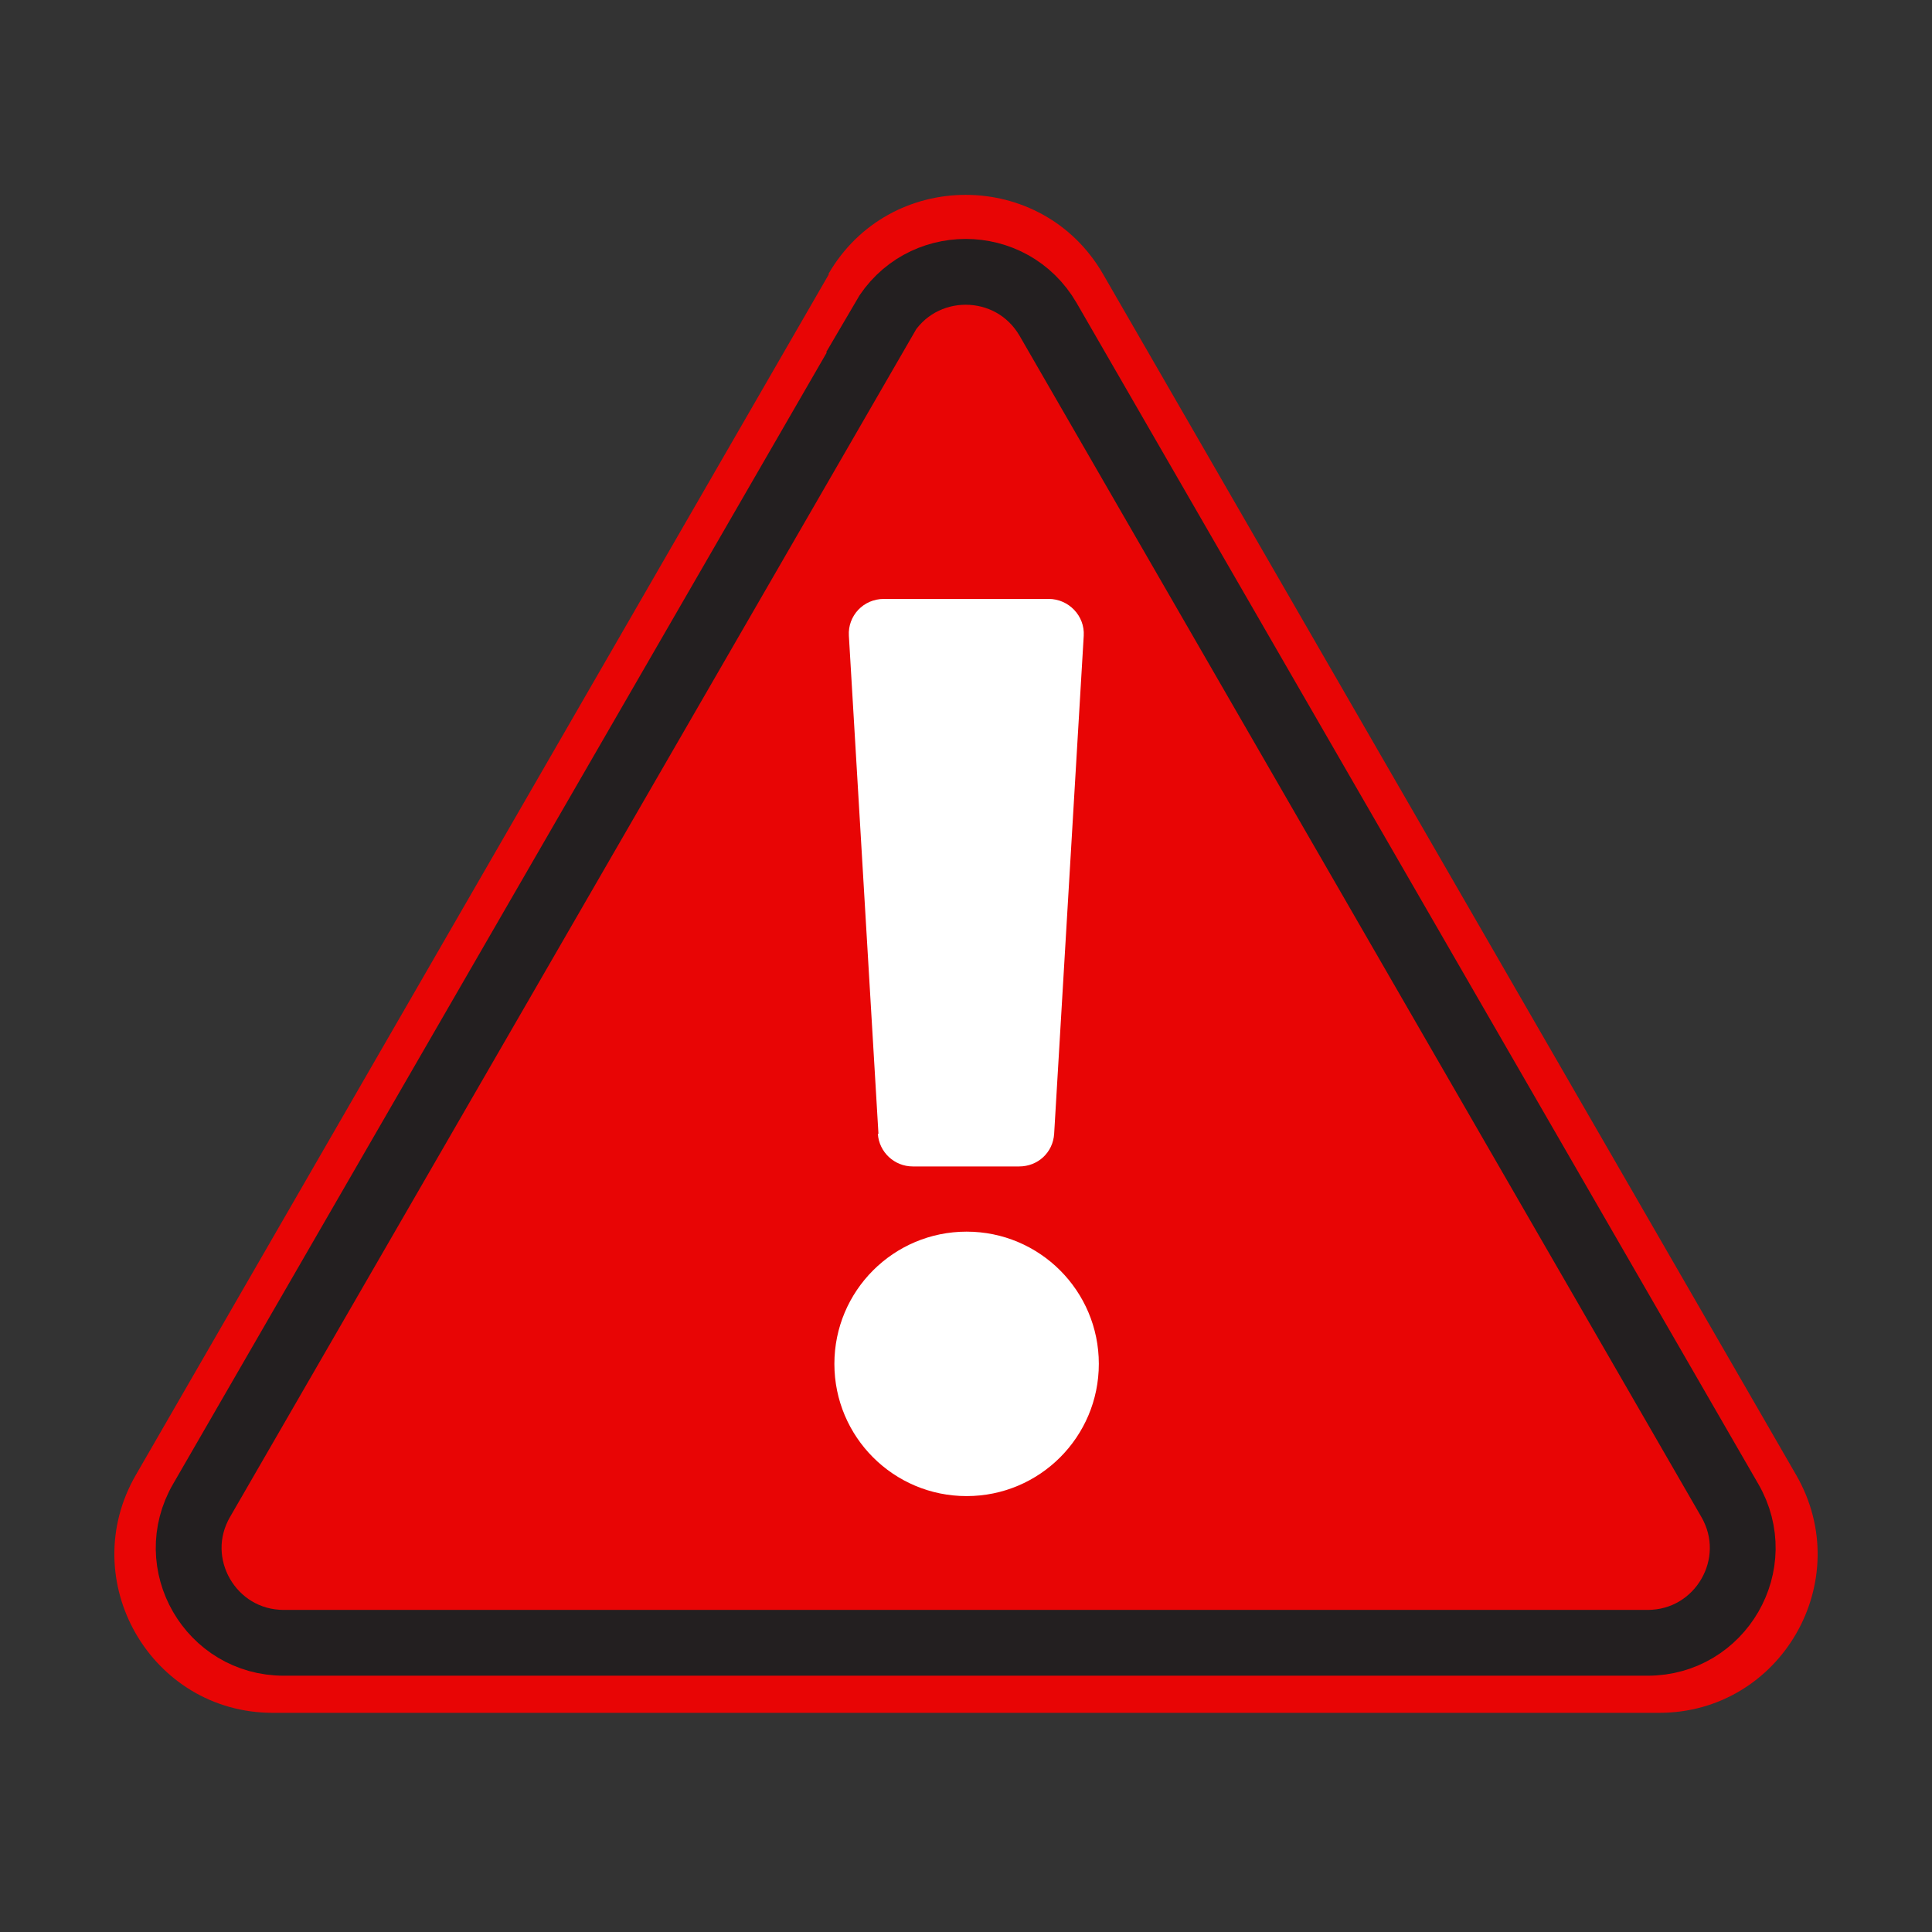
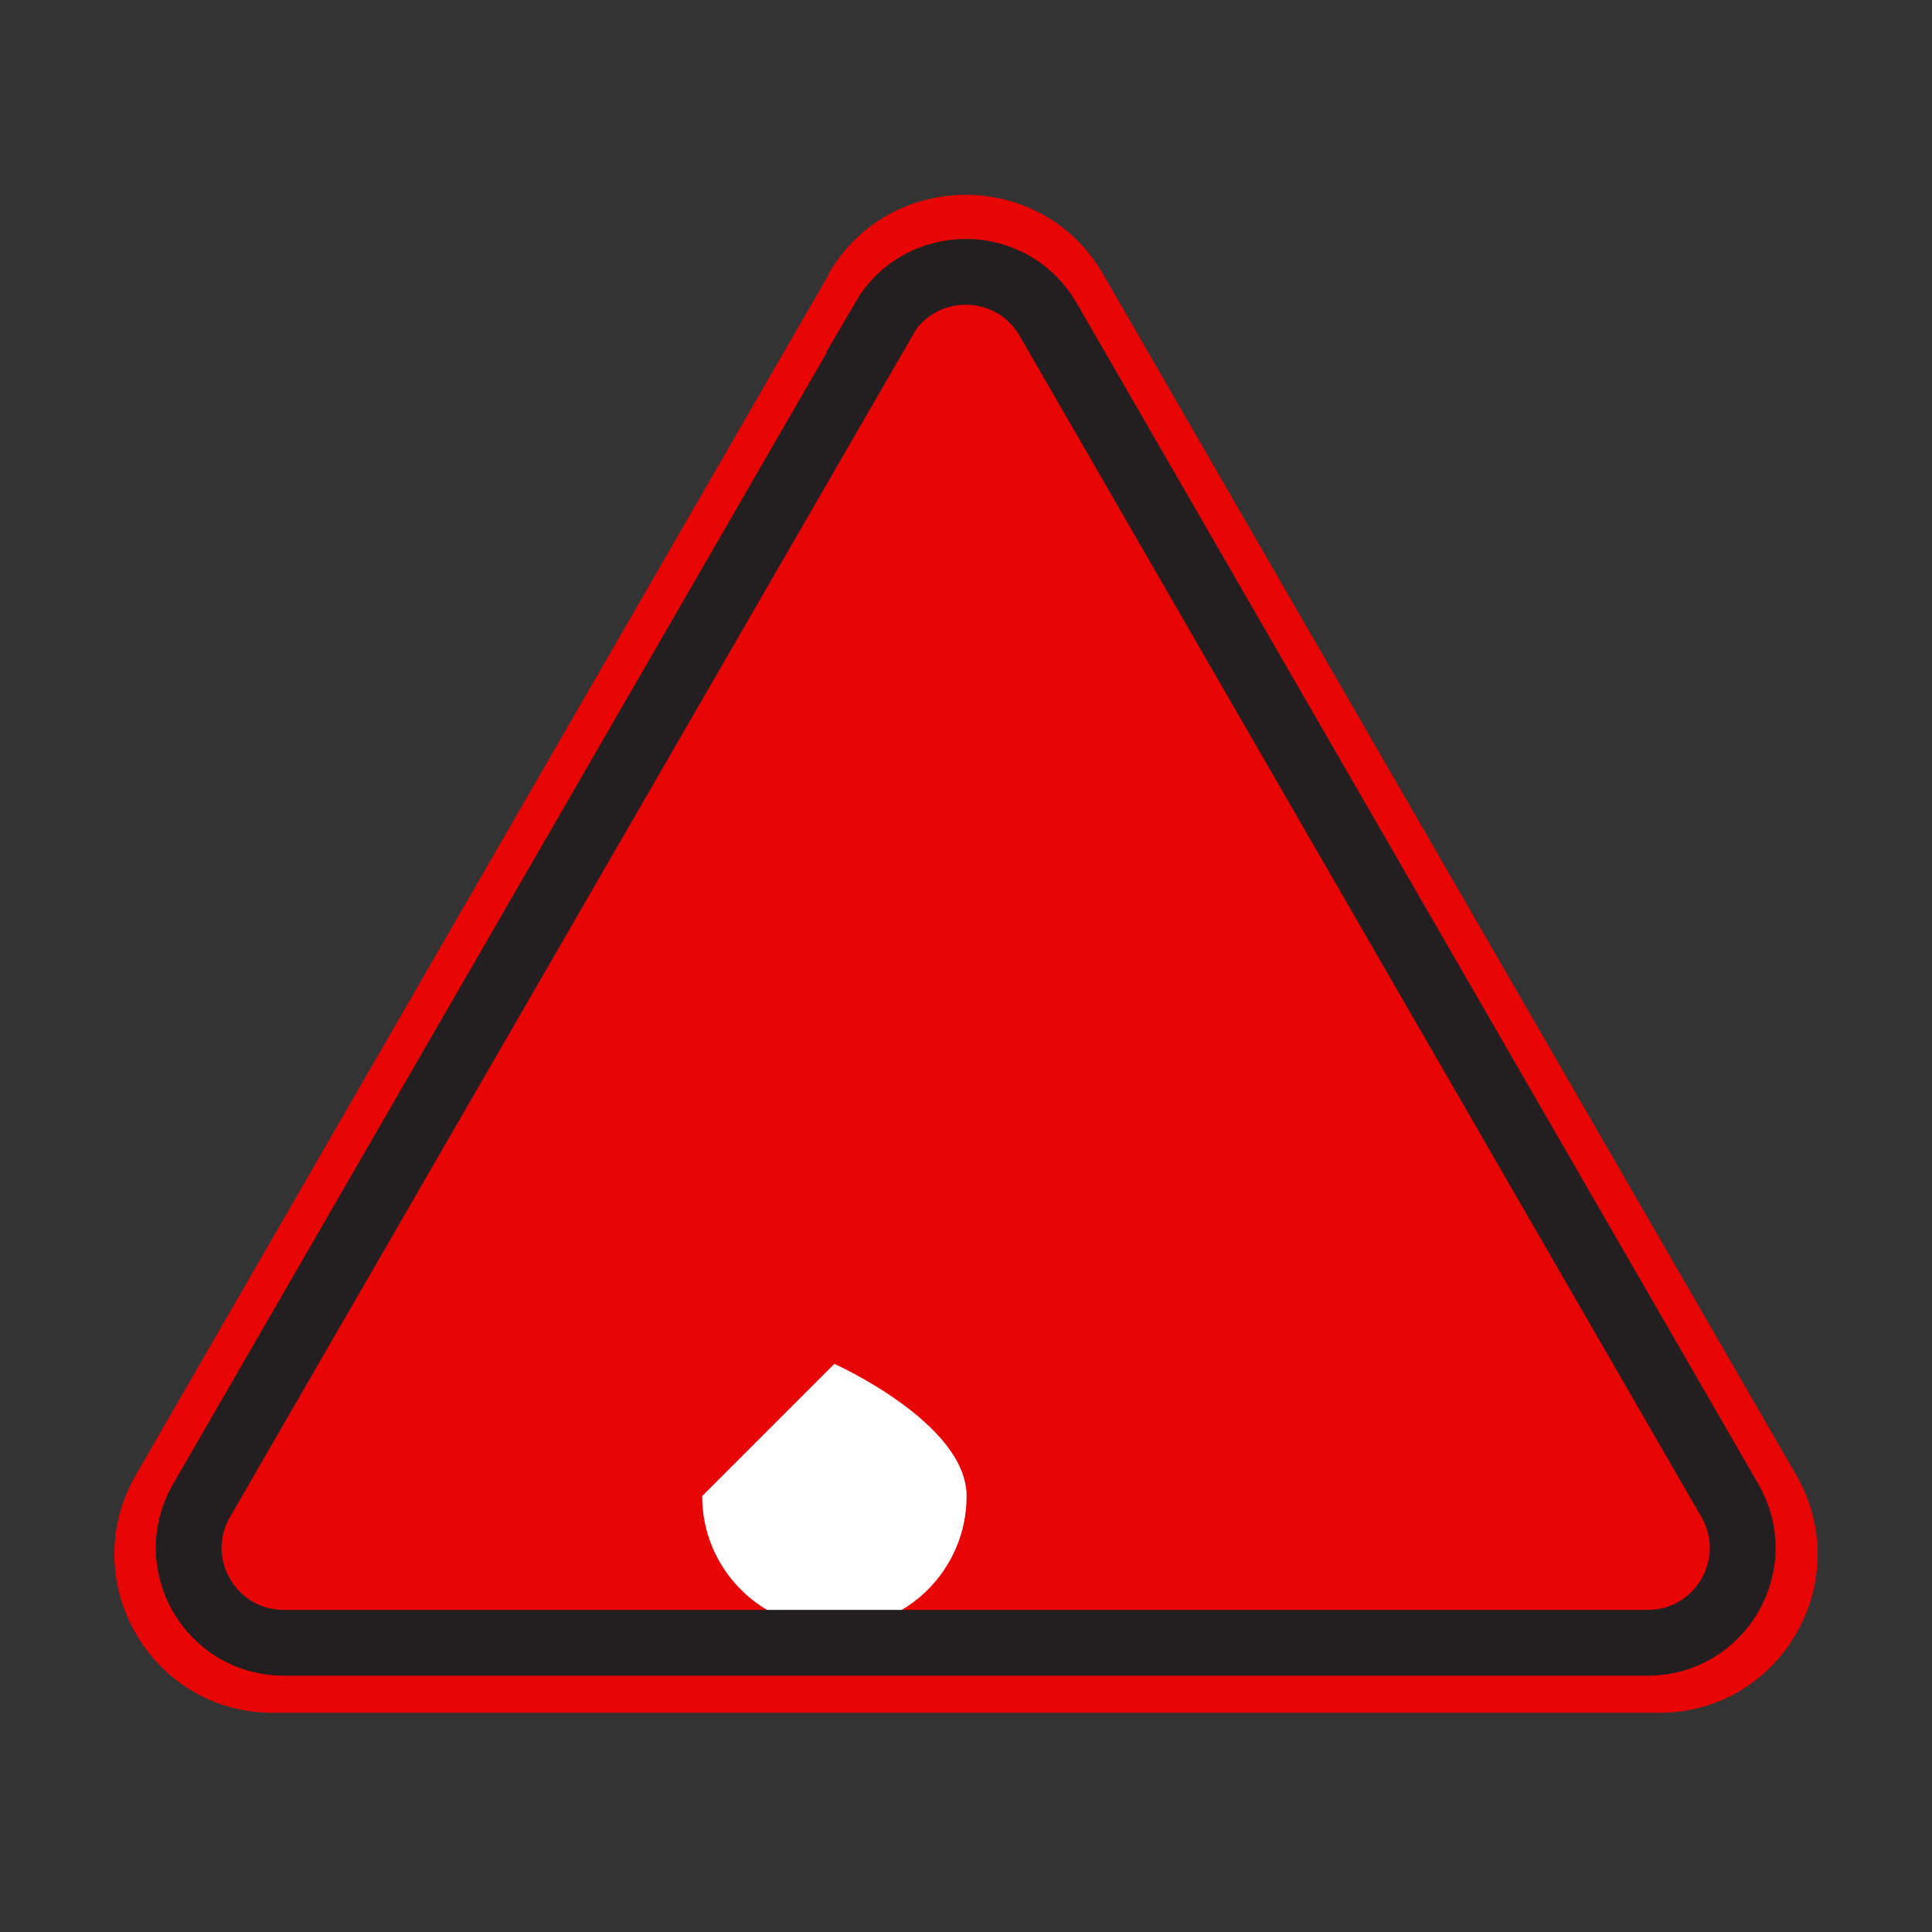
<svg xmlns="http://www.w3.org/2000/svg" id="Layer_3" width="32" height="32" viewBox="0 0 32 32">
  <rect x="0" y="0" width="32" height="32" fill="#333333" stroke="none" />
  <defs>
    <style>.cls-1{fill:#e80505;}.cls-1,.cls-2{stroke-width:0px;}.cls-3{fill:none;stroke:#231f20;stroke-miterlimit:10;stroke-width:1.09px;}.cls-2{fill:#fff;}</style>
  </defs>
  <path class="cls-1" d="m13.73,4.54L2.25,24.43c-1.01,1.75.25,3.94,2.27,3.94h22.96c2.02,0,3.28-2.19,2.27-3.94L18.27,4.54c-1.01-1.75-3.54-1.75-4.55,0" />
-   <path class="cls-2" d="m14.55,18.78l-.49-8.25c-.02-.33.24-.61.58-.61h2.73c.33,0,.6.28.58.61l-.49,8.25c-.02.31-.27.54-.58.54h-1.76c-.31,0-.56-.24-.58-.54" />
-   <path class="cls-2" d="m13.82,22.59c0-1.21.98-2.19,2.19-2.19s2.19.98,2.19,2.19-.98,2.19-2.19,2.19-2.19-.98-2.19-2.19" />
+   <path class="cls-2" d="m13.82,22.59s2.19.98,2.19,2.19-.98,2.19-2.19,2.19-2.19-.98-2.19-2.19" />
  <path class="cls-3" d="m14.64,5.29L3.34,24.85c-.61,1.05.15,2.36,1.36,2.36h22.59c1.21,0,1.97-1.31,1.36-2.36L17.36,5.29c-.61-1.05-2.12-1.05-2.73,0h0Z" />
</svg>